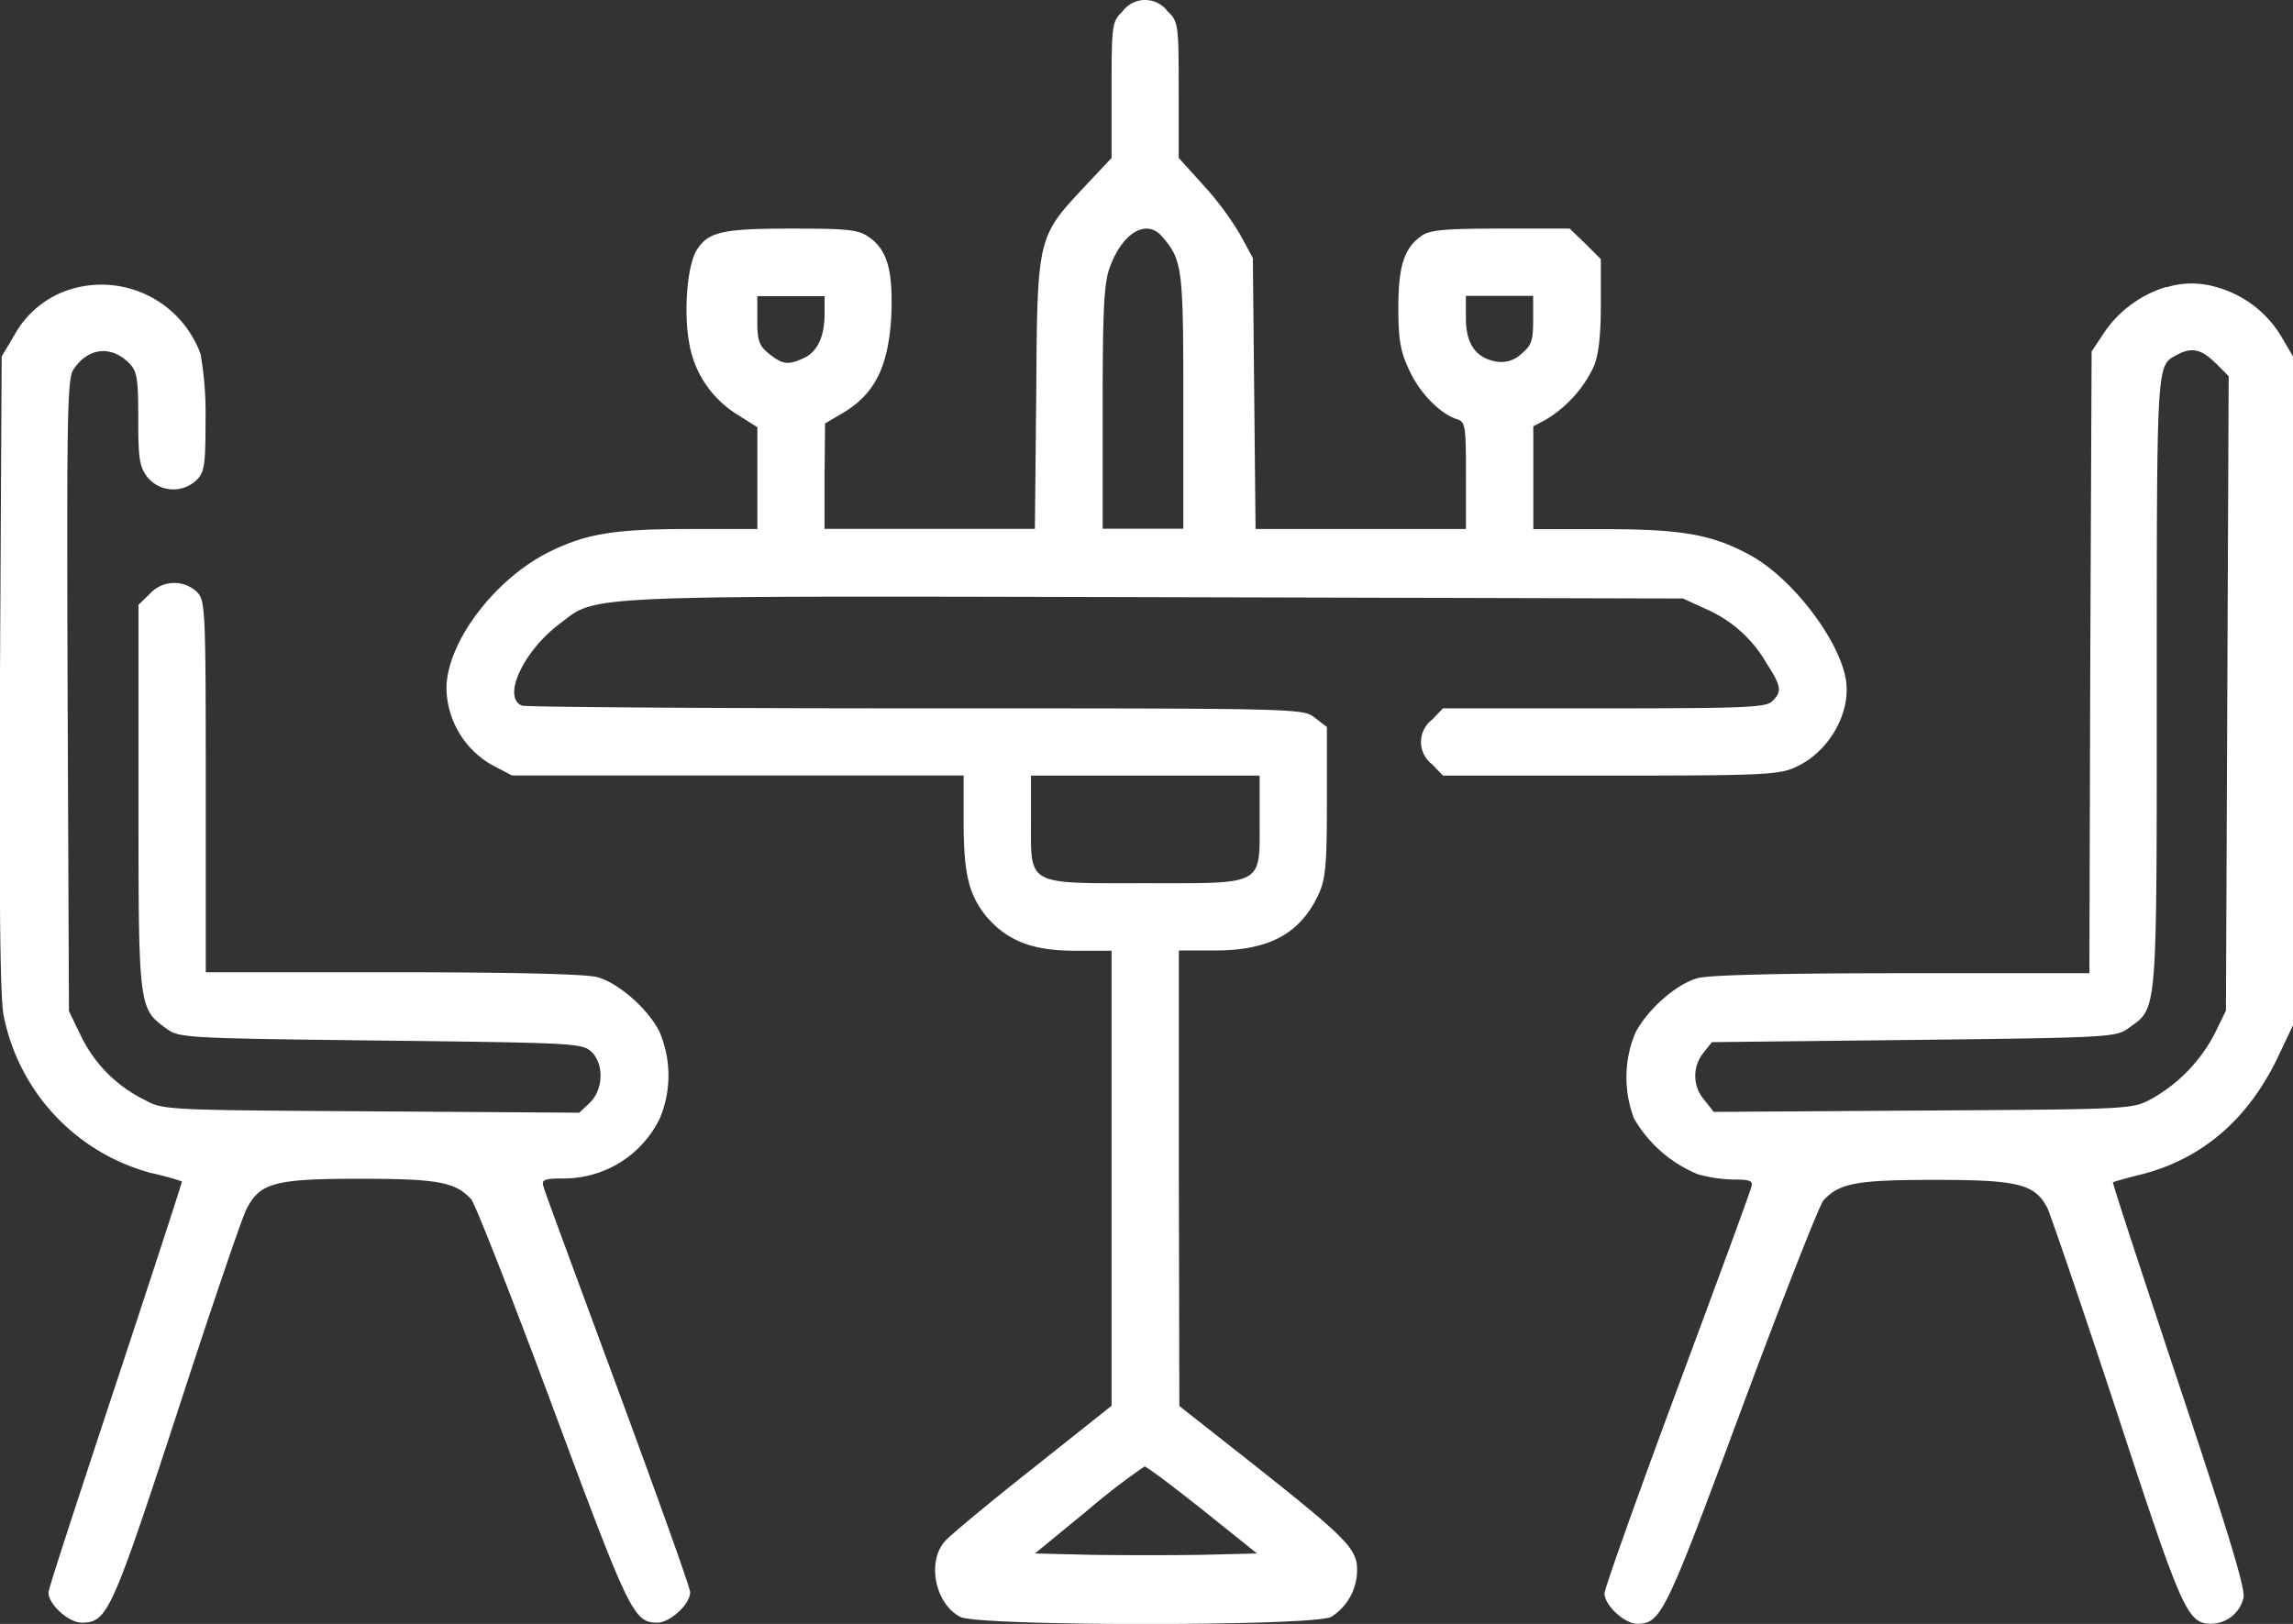
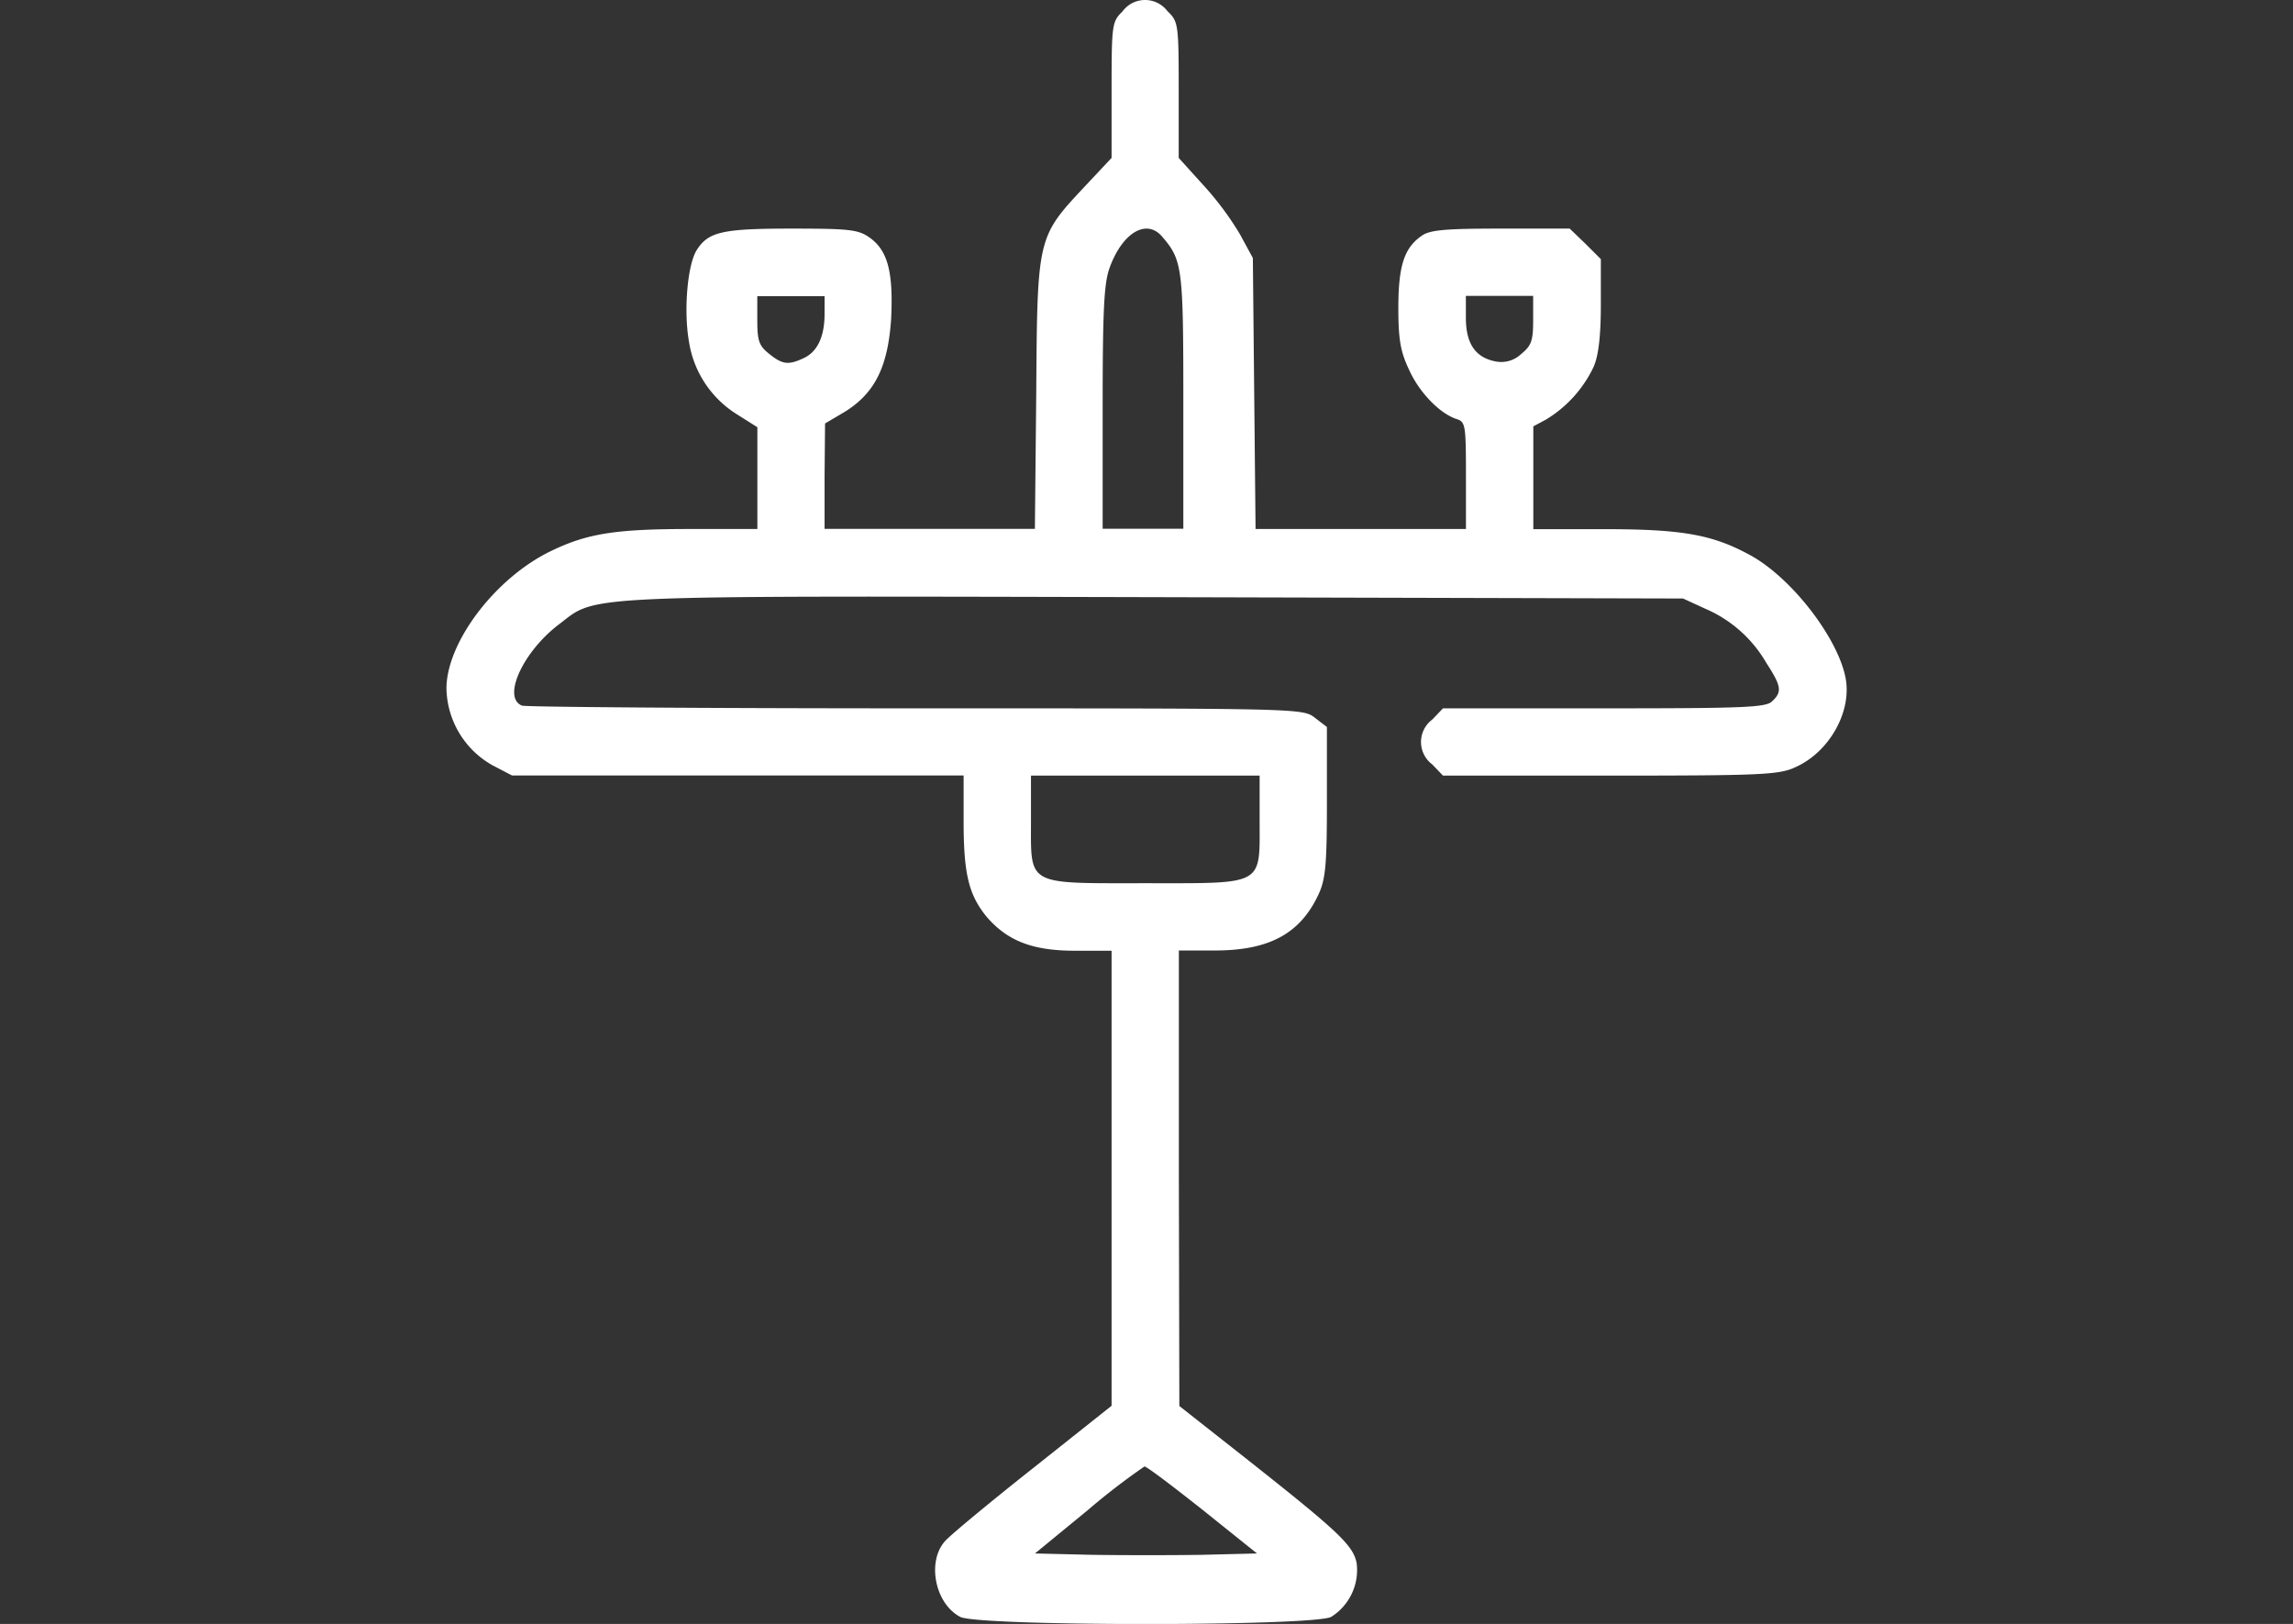
<svg xmlns="http://www.w3.org/2000/svg" id="Layer_1" data-name="Layer 1" viewBox="0 0 287.62 203.74">
  <rect x="0" y="0" width="287.62" height="203.74" fill="#333333" stroke="none" />
  <defs>
    <style>
      .cls-1 {
        fill: #fff;
      }
    </style>
  </defs>
  <g>
    <path class="cls-1" d="M140.84,1.4c-1.35,1.3-1.41,1.58-1.41,9.9v8.51l-3.32,3.54c-6,6.41-6,6.3-6.13,26l-.17,17H103.43V59.71l.06-6.58,2.44-1.44c3.82-2.36,5.45-5.68,5.85-11.7.28-5.79-.4-8.55-2.7-10.18-1.41-1-2.48-1.13-9.79-1.13-8.66,0-10.41.4-11.87,2.65-1.18,1.8-1.69,7.59-1,11.53a13.09,13.09,0,0,0,6,9.11L95,53.6V66.37H86.56c-9.34,0-12.89.56-17.44,2.76C62.12,72.5,56,80.6,56,86.4A11.3,11.3,0,0,0,61.75,96l2.47,1.29h56.65V103c0,6.58.62,9.23,2.87,12,2.58,3,5.68,4.28,11.08,4.28h4.61v57.09l-9.84,7.82c-5.4,4.27-10.35,8.38-11,9.11-2.36,2.53-1.35,7.88,1.86,9.56,2.3,1.19,44.21,1.19,46.52,0a6.94,6.94,0,0,0,3.2-6.75c-.45-2.25-2.25-3.94-14-13.22l-8.24-6.49-.06-28.53V119.25h4.5c6.8,0,10.69-2.08,13-7,.9-1.92,1.07-3.72,1.07-11.65V91.21l-1.51-1.16c-1.52-1.18-1.8-1.18-50.06-1.18-26.67,0-48.89-.17-49.39-.34-2.53-1,.11-6.75,4.61-10.18,4.89-3.71,1.35-3.6,74.7-3.43l66.32.17,2.81,1.29a16.24,16.24,0,0,1,7.65,6.81c1.86,2.87,2,3.6.73,4.78-.73.79-3.43.9-21.09.9H181l-1.35,1.41a3.51,3.51,0,0,0-.71,4.91,3.41,3.41,0,0,0,.71.71L181,97.31h21c19.13,0,21.21-.11,23.23-1.07,4.16-1.86,7-6.81,6.3-11-.84-5-6.75-12.77-12.09-15.64-4.67-2.53-8.44-3.21-18.23-3.21h-8.88V53.49l1.57-.84a15.42,15.42,0,0,0,6-6.64c.62-1.41.9-3.94.9-7.82V32.51l-1.91-1.91-2-1.92h-8.66c-6.92,0-8.89.17-9.9.9-2.2,1.52-2.93,3.77-2.93,9.06,0,4,.28,5.51,1.35,7.76,1.29,2.87,3.88,5.52,6,6.19,1.07.34,1.13.84,1.13,7.09v6.69H157.49l-.17-17-.17-17-1.63-3a38.3,38.3,0,0,0-4.67-6.24l-3-3.32V11.25c0-8.27-.06-8.55-1.41-9.85a3.52,3.52,0,0,0-4.93-.69,3.76,3.76,0,0,0-.69.69Zm4.89,28.24c2.59,3,2.7,3.83,2.7,20.7v16H138.31V51.24c0-12.15.16-15.58.84-17.55C140.72,29.25,143.76,27.39,145.73,29.64Zm-42.3,9.73c0,2.87-.9,4.78-2.64,5.57-1.92.9-2.65.79-4.33-.56-1.24-1-1.47-1.58-1.47-4.22v-3h8.44Zm88.88.79c0,2.64-.23,3.21-1.52,4.27a3.63,3.63,0,0,1-3.27.9c-2.47-.5-3.65-2.25-3.65-5.45V37.12h8.44ZM158,102.93c0,8.27.68,7.88-14.34,7.88s-14.34.39-14.34-7.88V97.31H158Zm-7.2,86.46,6.87,5.51-6.87.17c-3.71.06-10,.06-13.89,0l-7.09-.17,6.64-5.45a85.07,85.07,0,0,1,7.09-5.46c.22-.06,3.48,2.42,7.25,5.4Z" transform="translate(0 0)" />
-     <path class="cls-1" d="M9.1,36.22a12.11,12.11,0,0,0-7.31,5.85L.21,44.72,0,84.37c-.11,28.18,0,40.61.45,43a25.59,25.59,0,0,0,18.44,19.78,39.94,39.94,0,0,1,3.93,1.07c.05.07-3.65,11.41-8.26,25.36s-8.48,25.71-8.48,26.23c0,1.47,2.53,3.77,4.16,3.77,3.21,0,3.77-1.24,11.93-26.15,4.21-13,8.15-24.53,8.71-25.65,1.69-3.38,3.49-3.89,14.24-3.89,9.78,0,12,.4,14,2.59.5.62,5.11,12.32,10.23,26.1,9.57,25.76,10.13,27,13.11,27,1.57,0,4.11-2.3,4.11-3.82,0-.57-4.11-12-9.06-25.43s-9.23-24.92-9.34-25.48c-.28-.84.11-1,2.59-1a13.36,13.36,0,0,0,12-7.53,13.9,13.9,0,0,0-.06-10.92c-1.46-2.86-5.11-6.07-7.76-6.8-1.35-.4-10.8-.62-25.59-.62H25.81V98.72c0-22.62-.06-23.4-1.13-24.47a4.13,4.13,0,0,0-5.84.2l-.07.08-1.4,1.35V100c0,26.55,0,26.5,3.54,29.08,1.58,1.13,2.42,1.19,26.83,1.47,23.8.28,25.26.33,26.38,1.35,1.69,1.52,1.58,4.83-.16,6.47l-1.3,1.23-26.1-.17c-25.87-.16-26.1-.16-28.46-1.46a17.26,17.26,0,0,1-7.88-7.87l-1.57-3.24-.17-39.6c-.11-34.71-.06-39.77.73-40.89,1.8-2.76,4.73-3.1,7-.79,1,1,1.13,1.91,1.13,7s.17,6,1.18,7.32a4.2,4.2,0,0,0,5.93.51l.2-.18c1-1,1.13-1.85,1.13-7.53a43.23,43.23,0,0,0-.62-8.27A13.23,13.23,0,0,0,9.1,36.22ZM271.73,36a14.49,14.49,0,0,0-7.8,5.73l-1.57,2.37-.17,39-.11,39H238.54c-14.79,0-24.24.22-25.59.62-2.7.73-6.3,3.94-7.82,6.86a14.45,14.45,0,0,0-.17,10.74,16.42,16.42,0,0,0,8,7,18,18,0,0,0,4.61.67c2,0,2.36.17,2.08,1-.11.56-4.33,12-9.34,25.48s-9.05,24.86-9.05,25.43c0,1.52,2.53,3.82,4.1,3.82,3,0,3.55-1.24,13.11-27,5.12-13.78,9.73-25.48,10.24-26.1,2-2.19,4.16-2.59,14-2.59,10.46,0,12.54.51,14.11,3.55.45,1,4.39,12.49,8.72,25.65,8.22,25.09,8.83,26.49,11.87,26.49a4.21,4.21,0,0,0,4-3.26c.28-1.07-2-8.49-8.1-26.78-4.62-13.89-8.39-25.31-8.27-25.36s1.85-.57,3.93-1.07c7.37-2,12.94-6.81,16.65-14.4l2-4.22V44.72l-1.52-2.59a13.73,13.73,0,0,0-8-6.08,10.73,10.73,0,0,0-6.37,0Zm6.13,9.5,1.69,1.69L279.38,87l-.17,39.79-1.35,2.76a19.81,19.81,0,0,1-8,8.32c-2.42,1.3-2.53,1.3-28.63,1.46l-26.27.17L213.78,138a4.58,4.58,0,0,1-.12-5.9l1.07-1.35,25.32-.28c24.52-.28,25.36-.34,26.94-1.47,3.66-2.7,3.54-.95,3.54-43.59,0-40.61,0-39.49,2.53-40.89,1.87-1,3.06-.71,4.8,1Z" transform="translate(0 0)" />
  </g>
</svg>